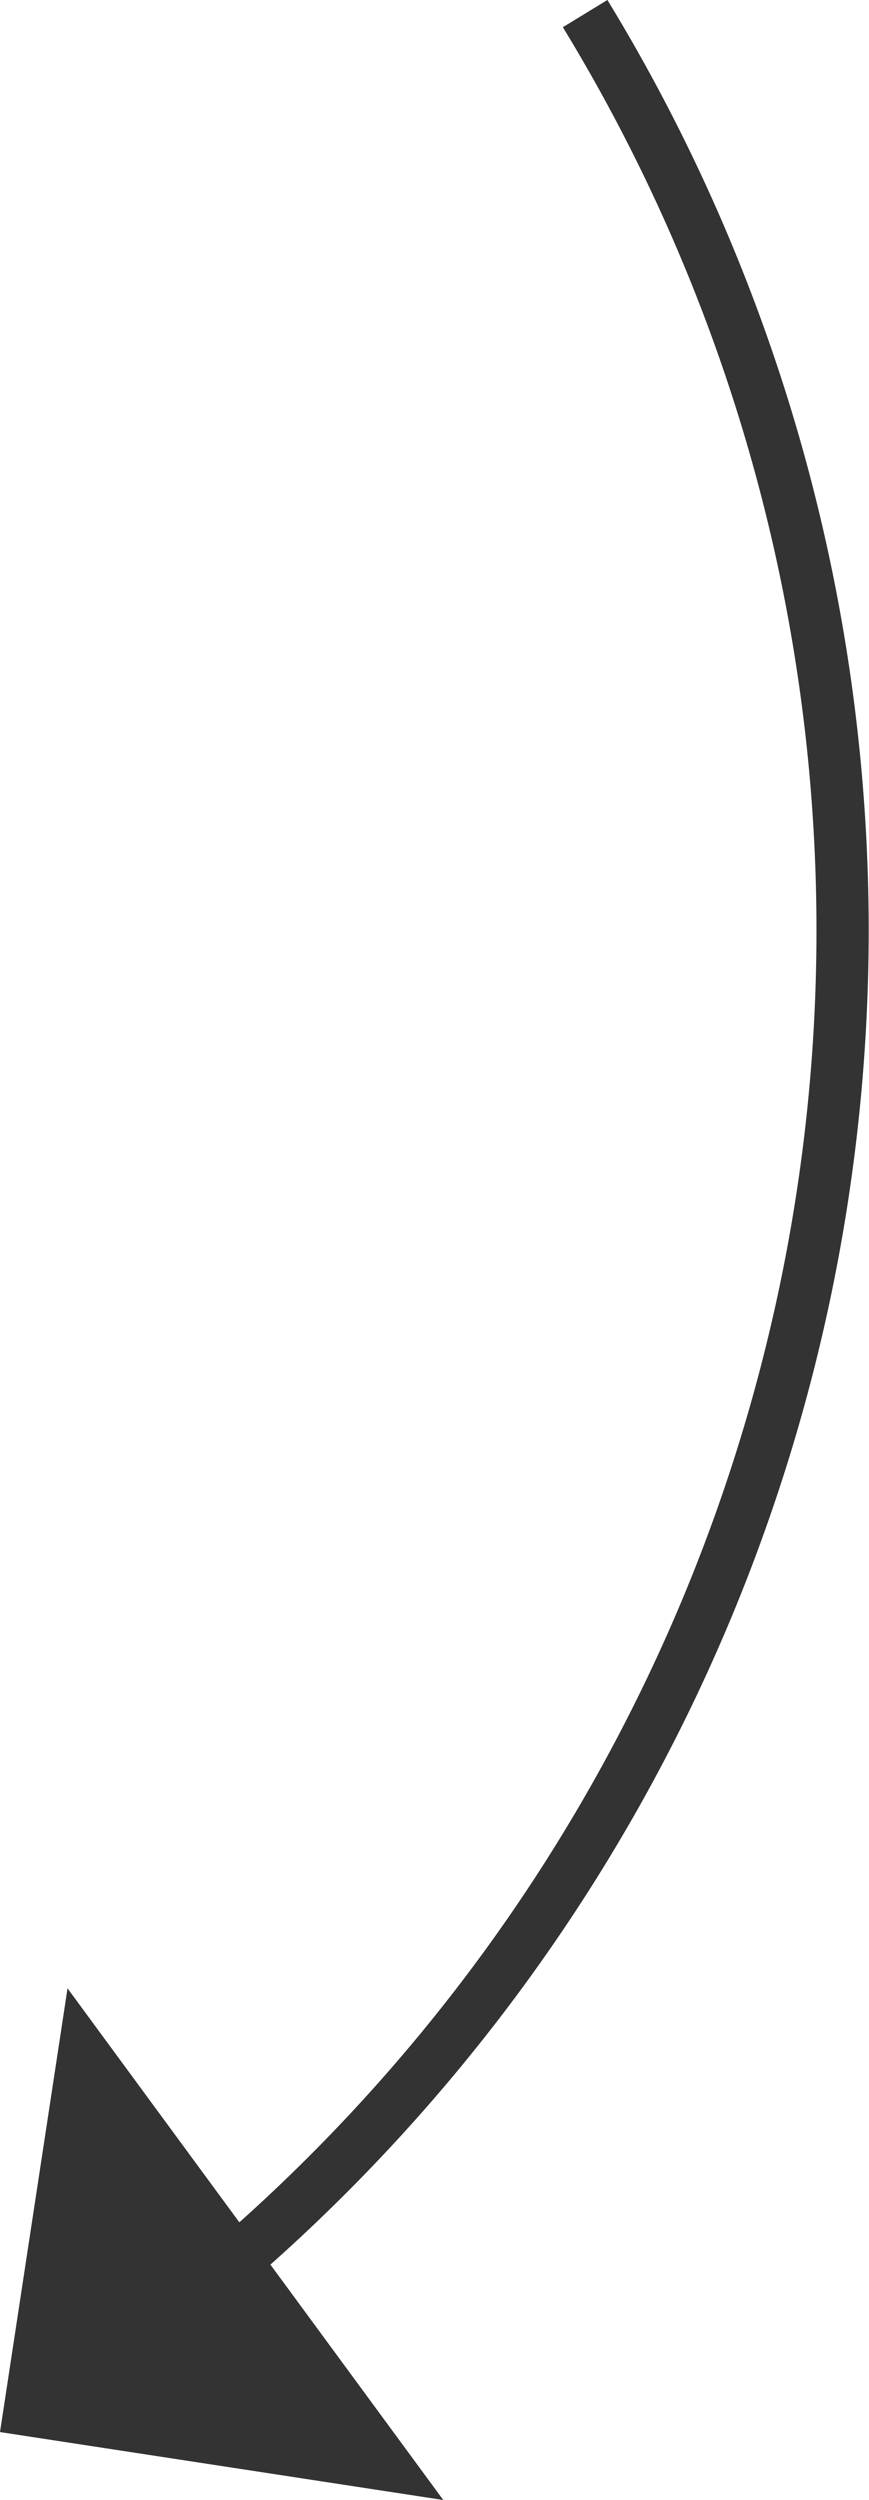
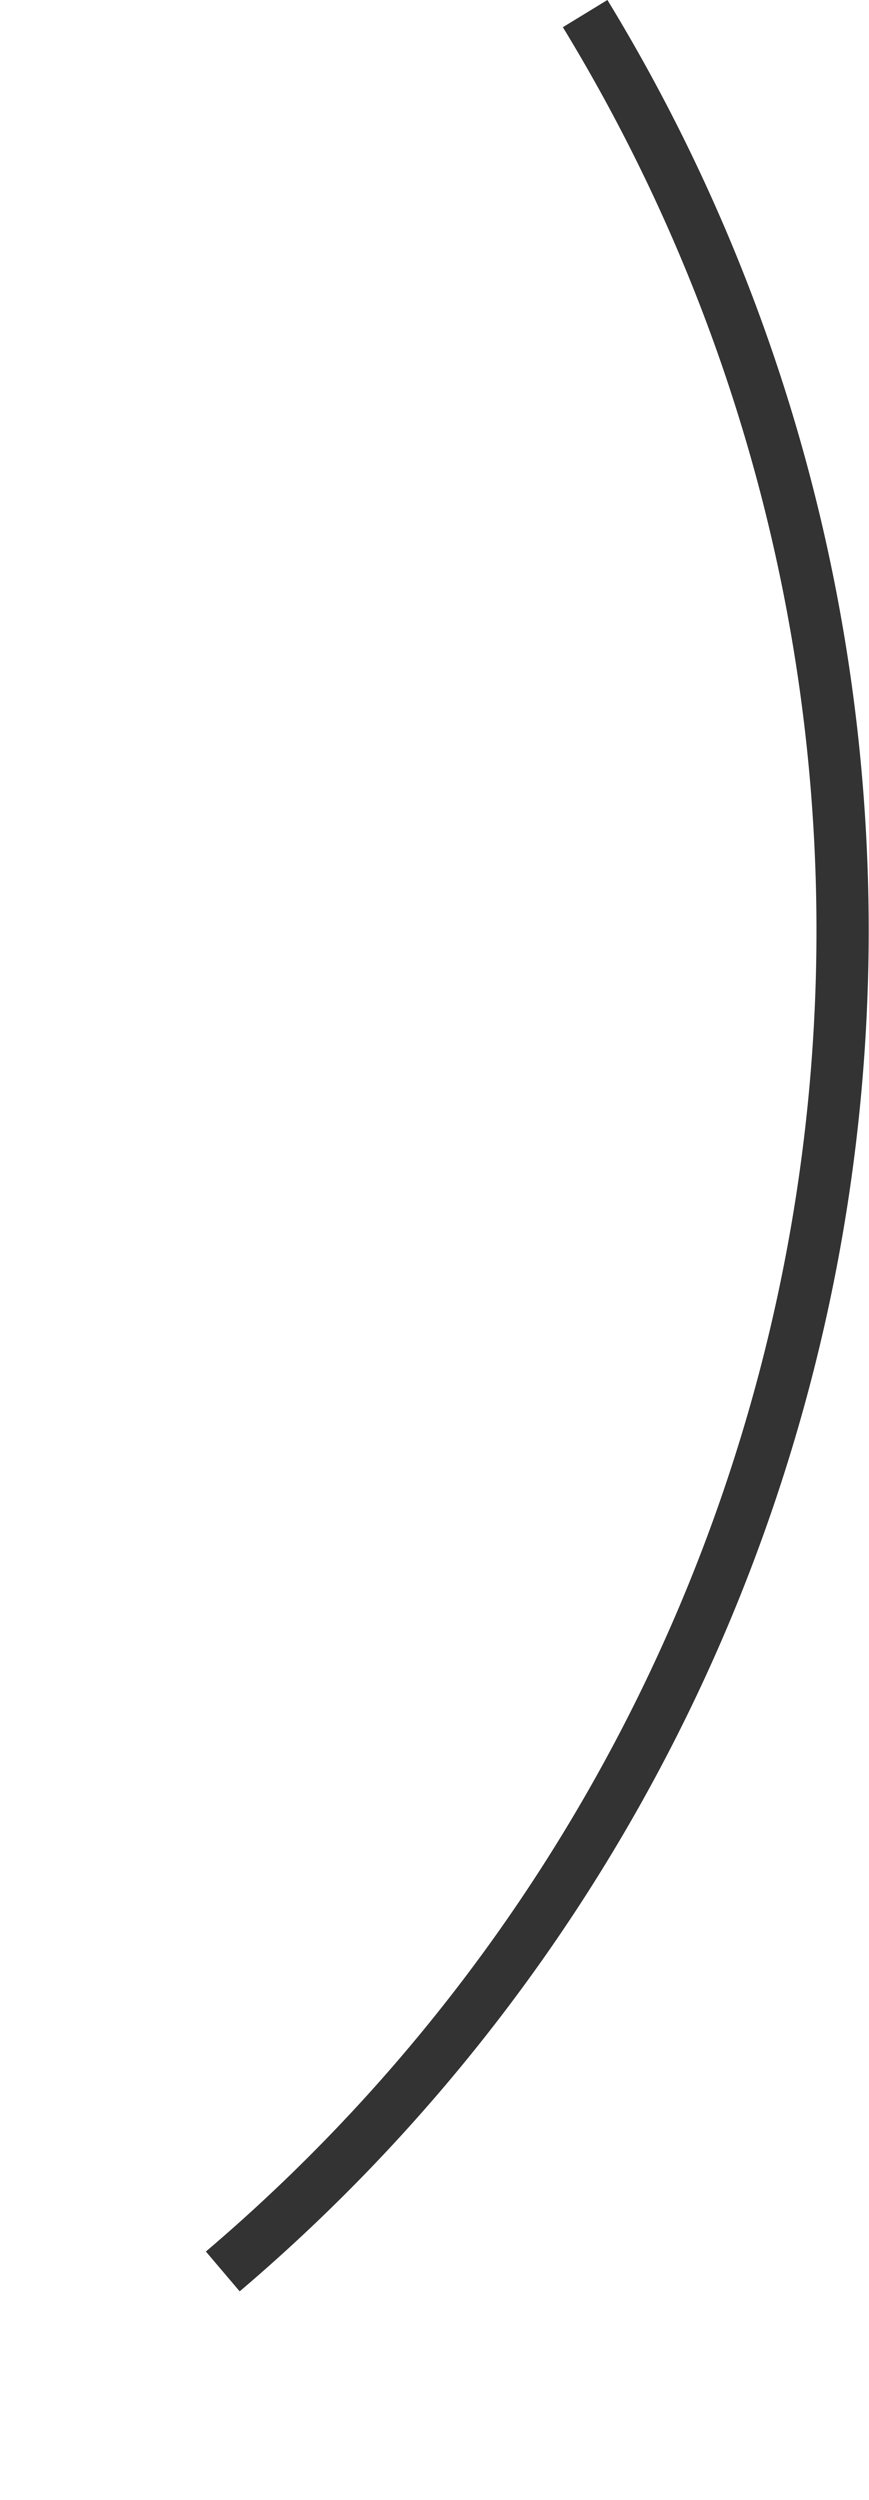
<svg xmlns="http://www.w3.org/2000/svg" viewBox="0 0 49.93 143.5">
  <defs>
    <style>.cls-1{fill:none;stroke:#333;stroke-miterlimit:10;stroke-width:3px;}.cls-2{fill:#333;}</style>
  </defs>
  <g id="Capa_2" data-name="Capa 2">
    <g id="Capa_1-2" data-name="Capa 1">
      <path class="cls-1" d="M33.62.78A101,101,0,0,1,12.8,130.38" />
-       <polygon class="cls-2" points="25.47 143.5 3.88 114.13 0 139.6 25.47 143.5" />
    </g>
  </g>
</svg>